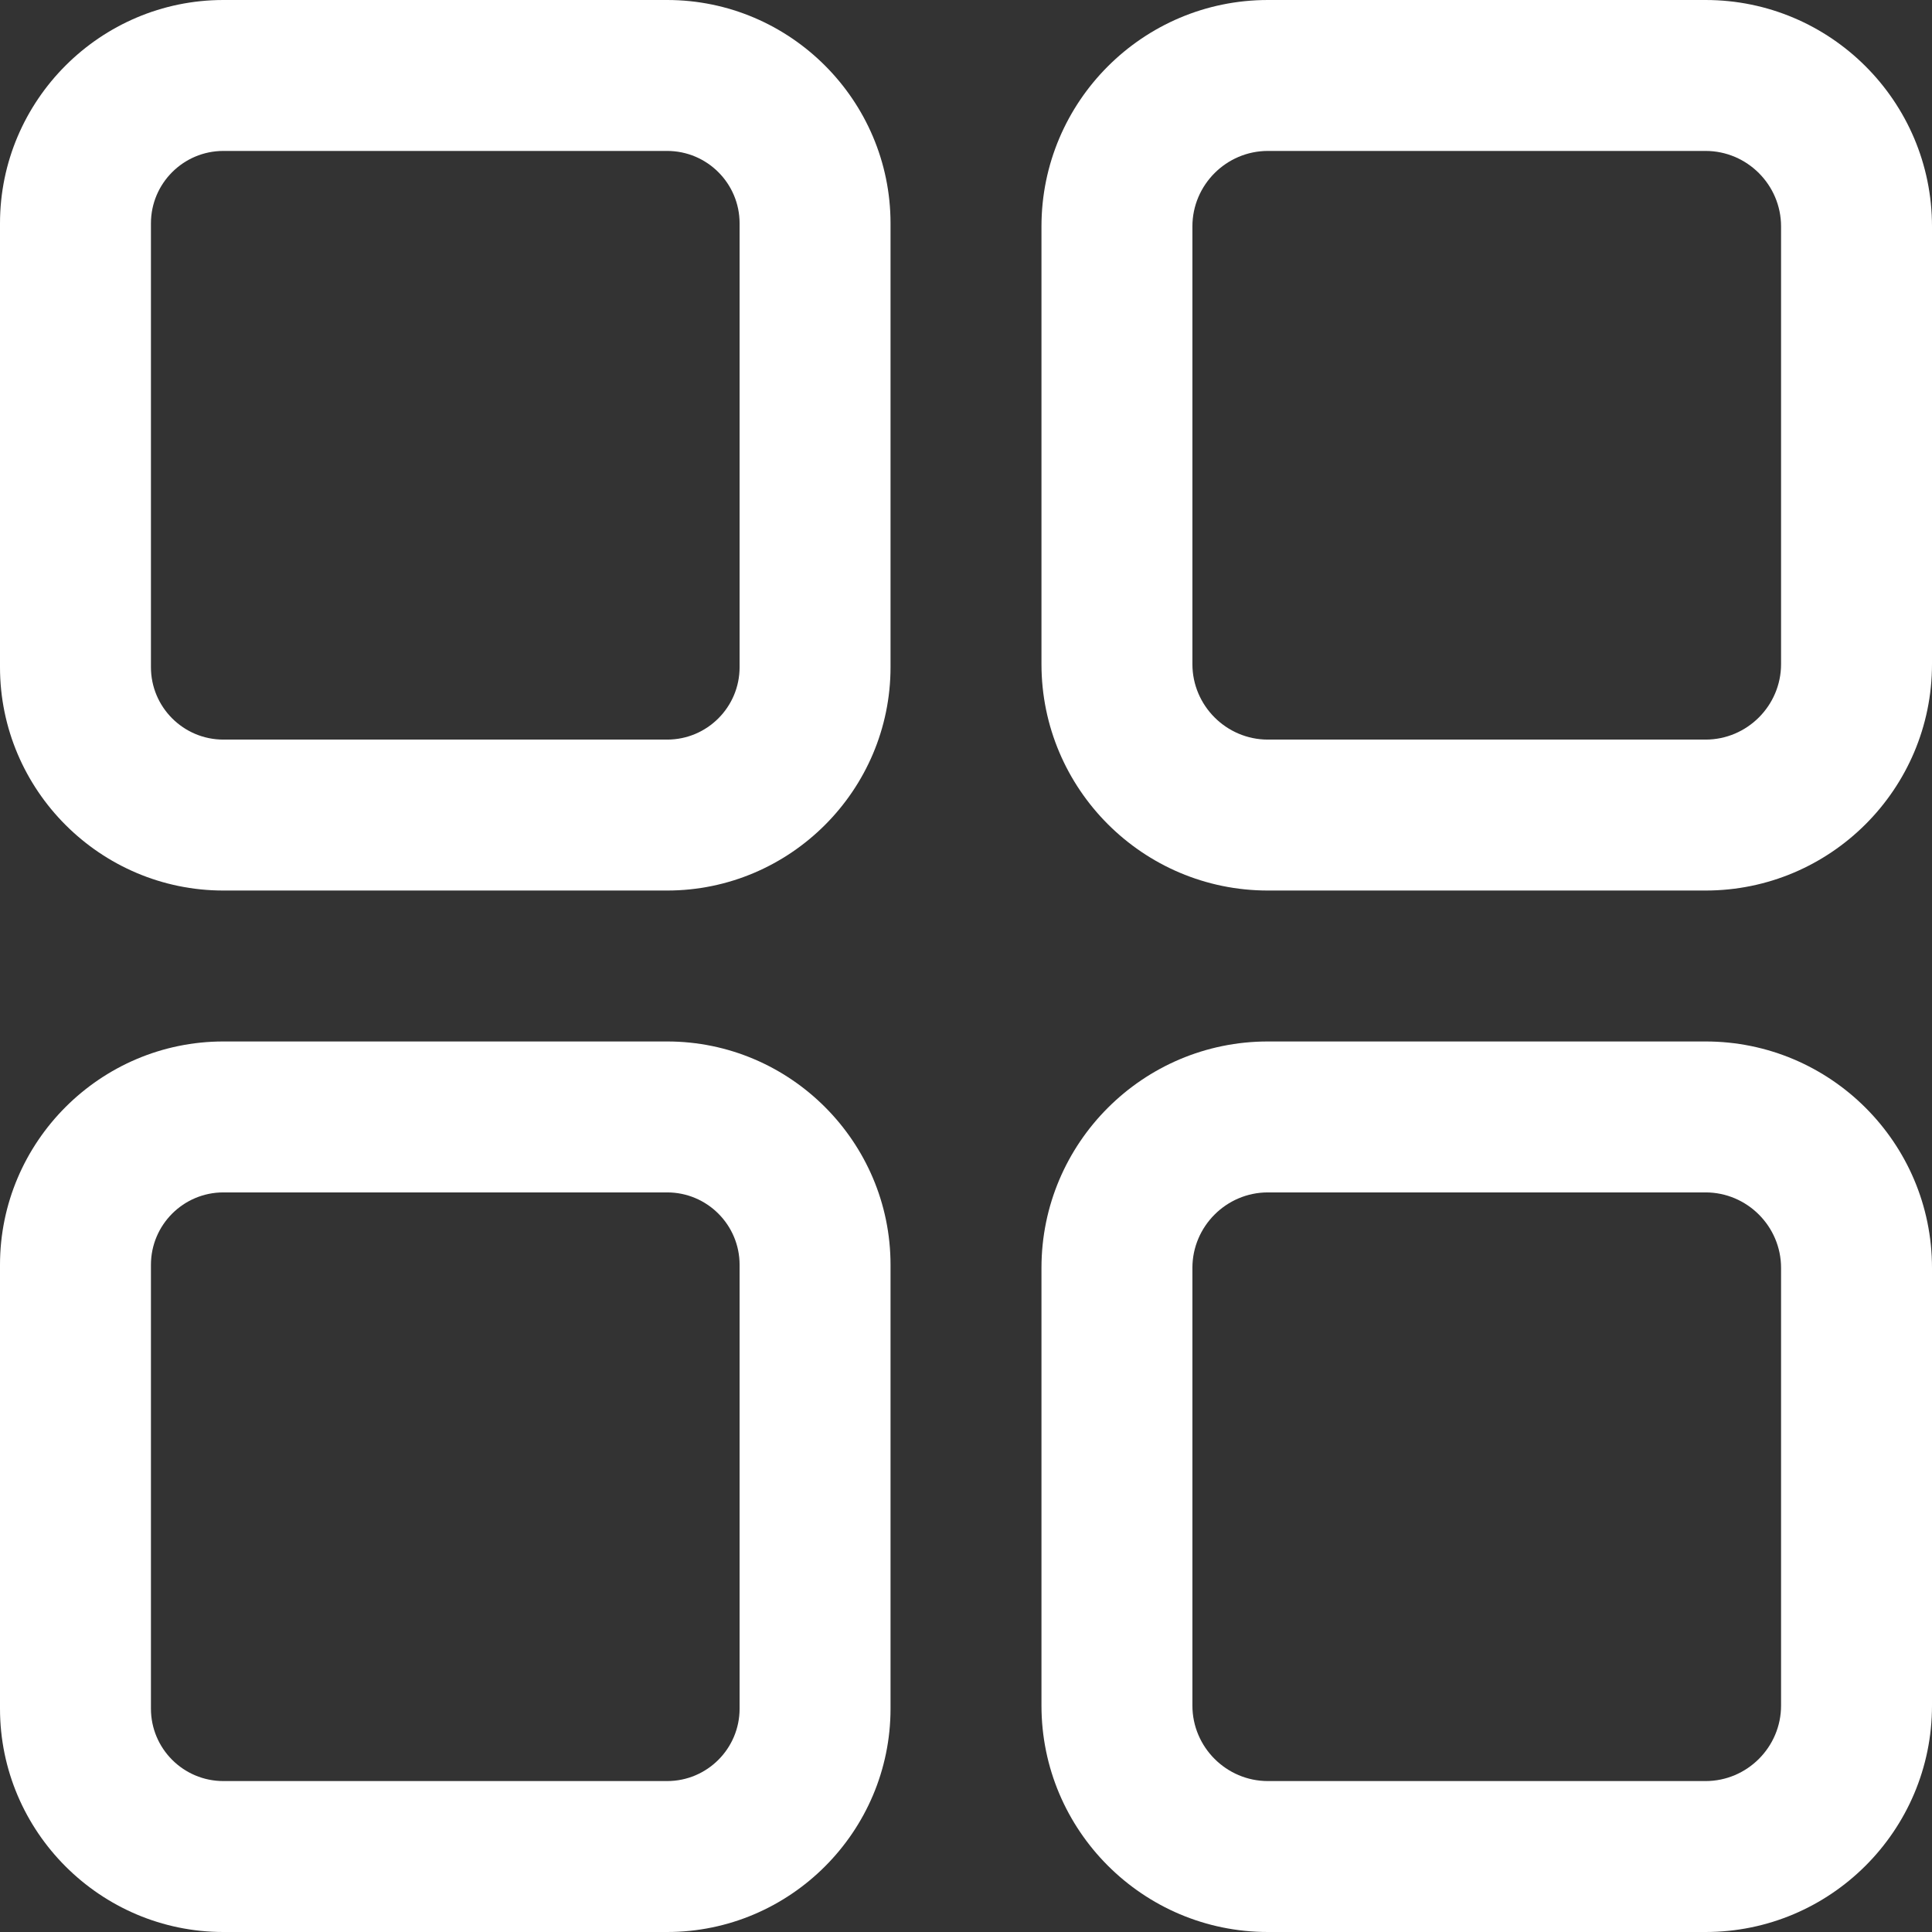
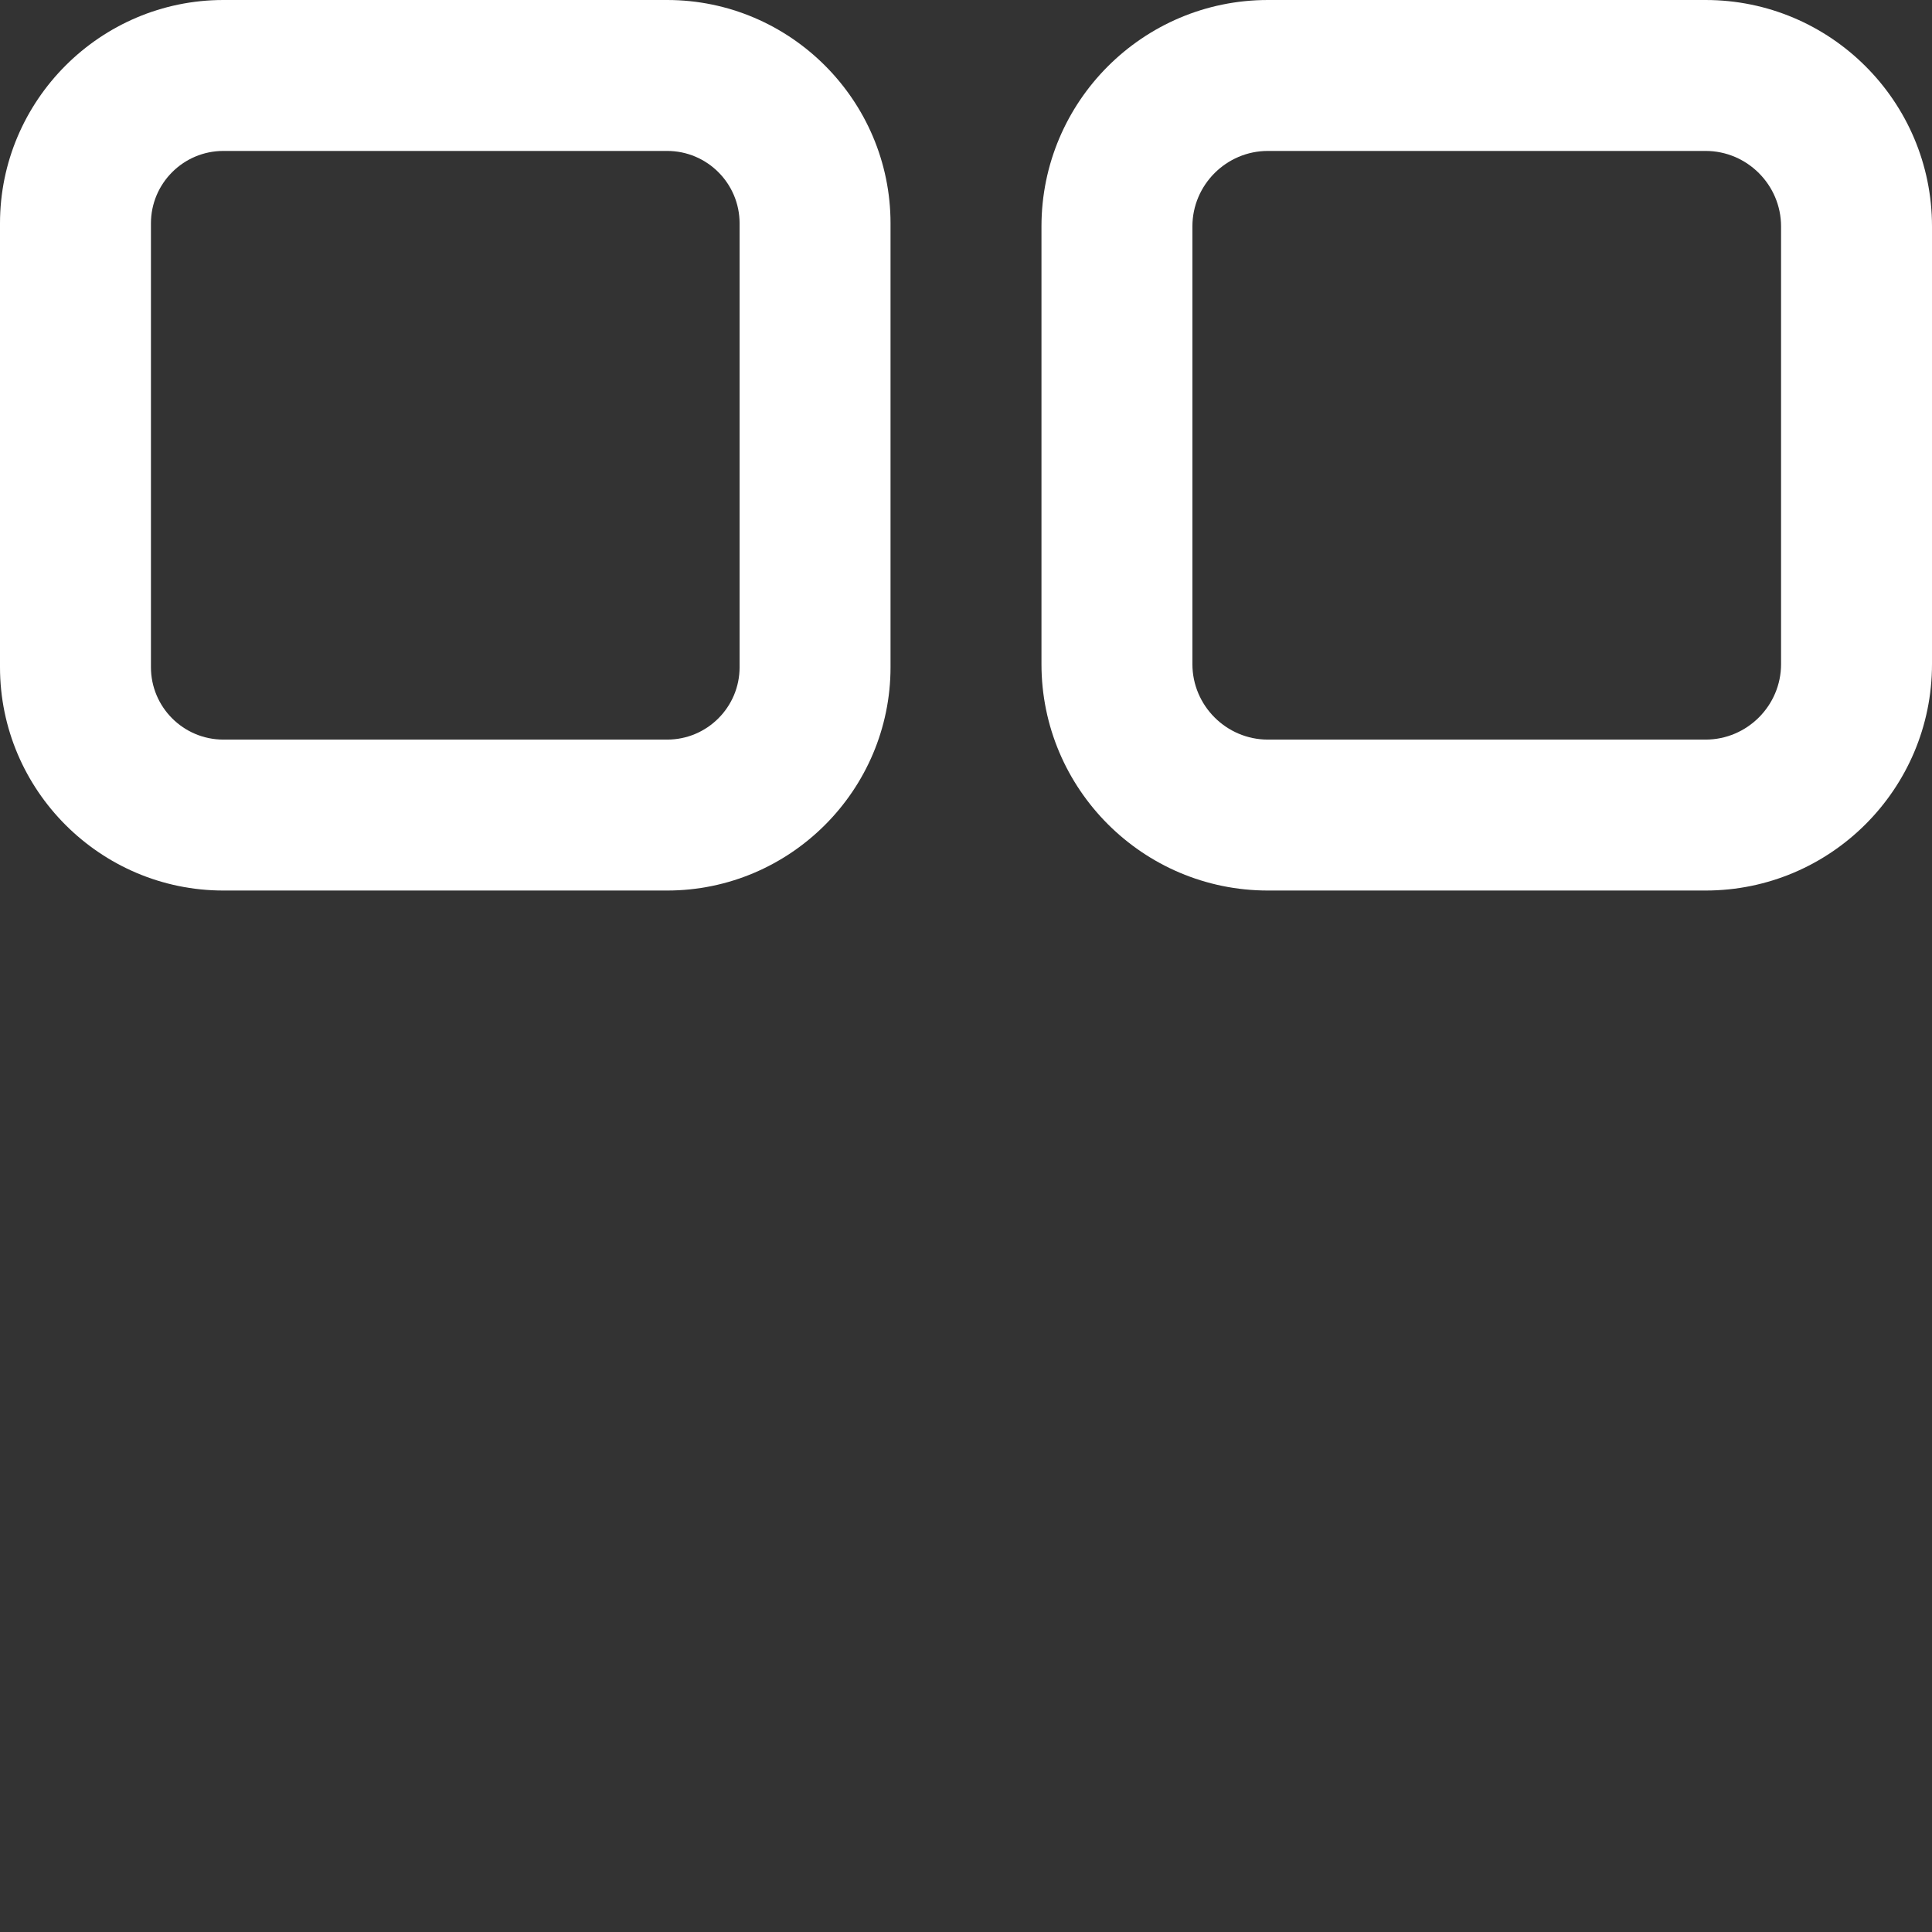
<svg xmlns="http://www.w3.org/2000/svg" version="1.1" id="Capa_1" x="0px" y="0px" viewBox="0 0 512 512" style="enable-background:new 0 0 512 512;" xml:space="preserve">
  <rect x="0" y="0" width="512" height="512" fill="#333333" stroke="none" />
  <style type="text/css">
	.st0{fill:#FFFFFF;}
</style>
  <g>
    <g>
      <path class="st0" d="M176.8,0H59.2C26.6,0,0,26.6,0,59.2v117.6C0,209.4,26.6,236,59.2,236h117.6c32.6,0,59.2-26.6,59.2-59.2V59.2    C236,26.6,209.4,0,176.8,0z M196,176.8c0,10.6-8.6,19.2-19.2,19.2H59.2c-10.6,0-19.2-8.6-19.2-19.2V59.2C40,48.6,48.6,40,59.2,40    h117.6c10.6,0,19.2,8.6,19.2,19.2V176.8z" />
    </g>
  </g>
  <g>
    <g>
      <path class="st0" d="M452,0H336c-33.1,0-60,26.9-60,60v116c0,33.1,26.9,60,60,60h116c33.1,0,60-26.9,60-60V60    C512,26.9,485.1,0,452,0z M472,176c0,11-9,20-20,20H336c-11,0-20-9-20-20V60c0-11,9-20,20-20h116c11,0,20,9,20,20V176z" />
    </g>
  </g>
  <g>
    <g>
-       <path class="st0" d="M176.8,276H59.2C26.6,276,0,302.6,0,335.2v117.6C0,485.4,26.6,512,59.2,512h117.6c32.6,0,59.2-26.6,59.2-59.2    V335.2C236,302.6,209.4,276,176.8,276z M196,452.8c0,10.6-8.6,19.2-19.2,19.2H59.2c-10.6,0-19.2-8.6-19.2-19.2V335.2    c0-10.6,8.6-19.2,19.2-19.2h117.6c10.6,0,19.2,8.6,19.2,19.2V452.8z" />
-     </g>
+       </g>
  </g>
  <g>
    <g>
-       <path class="st0" d="M452,276H336c-33.1,0-60,26.9-60,60v116c0,33.1,26.9,60,60,60h116c33.1,0,60-26.9,60-60V336    C512,302.9,485.1,276,452,276z M472,452c0,11-9,20-20,20H336c-11,0-20-9-20-20V336c0-11,9-20,20-20h116c11,0,20,9,20,20V452z" />
-     </g>
+       </g>
  </g>
</svg>